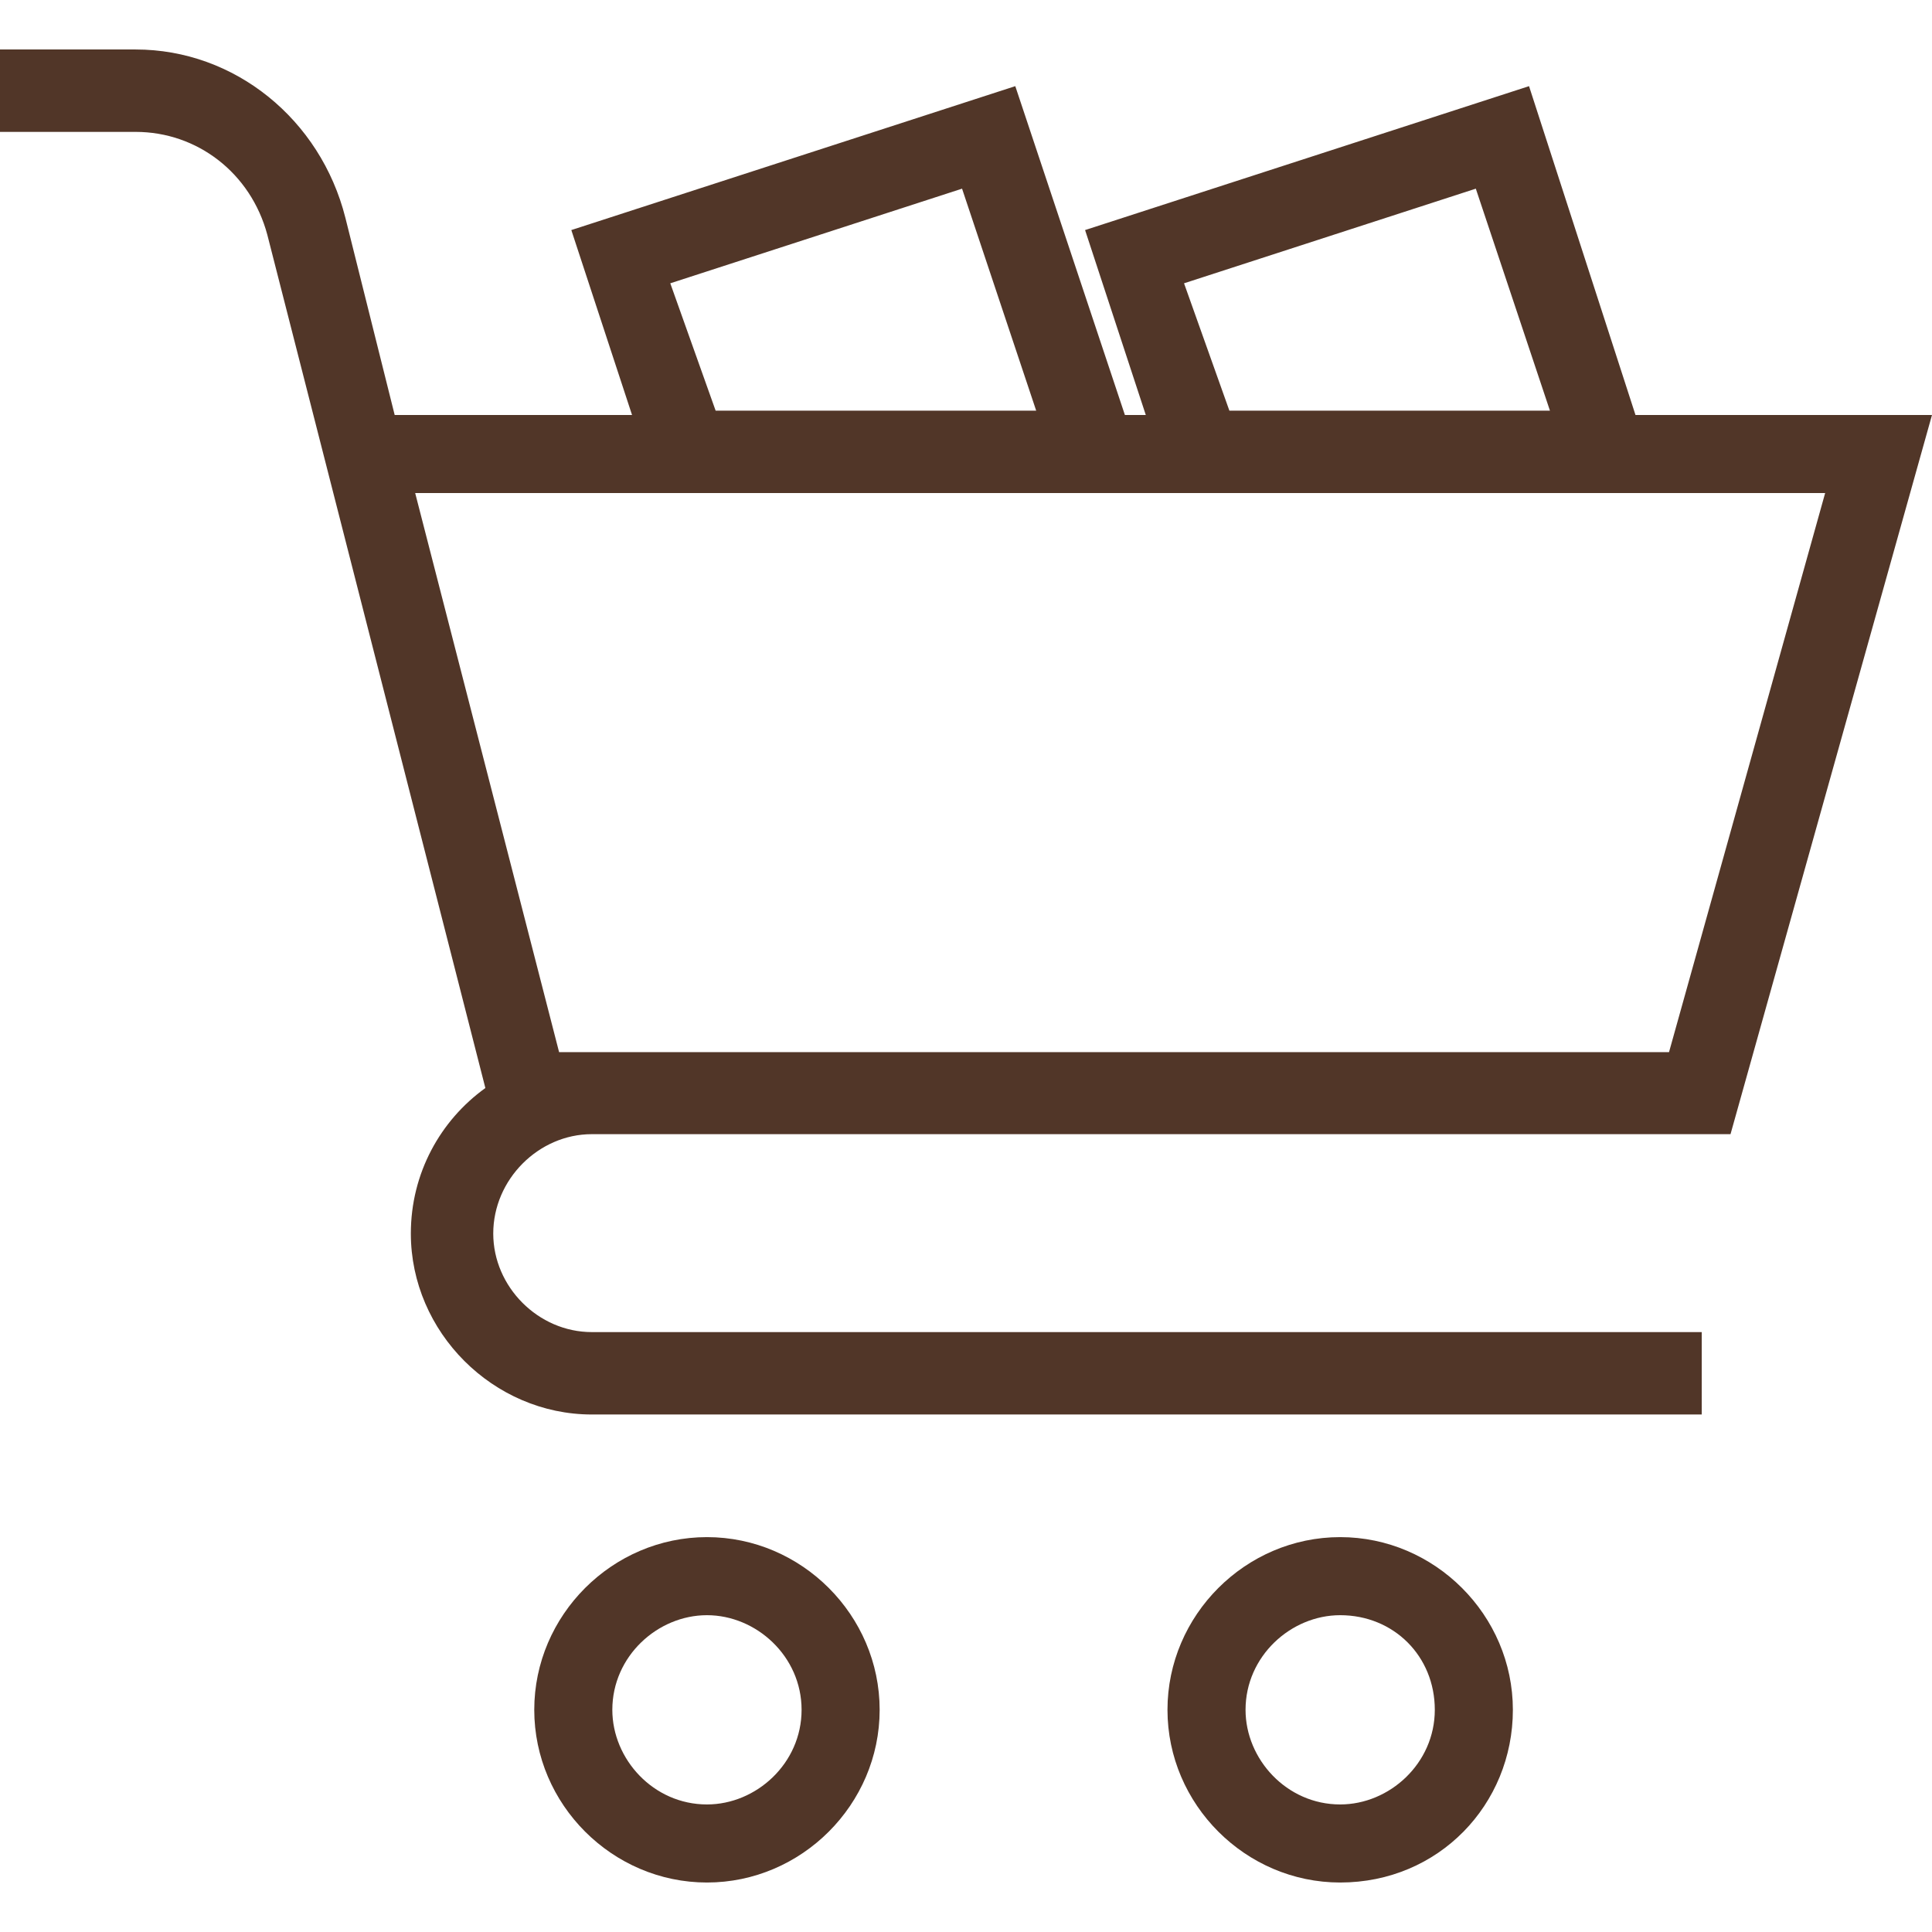
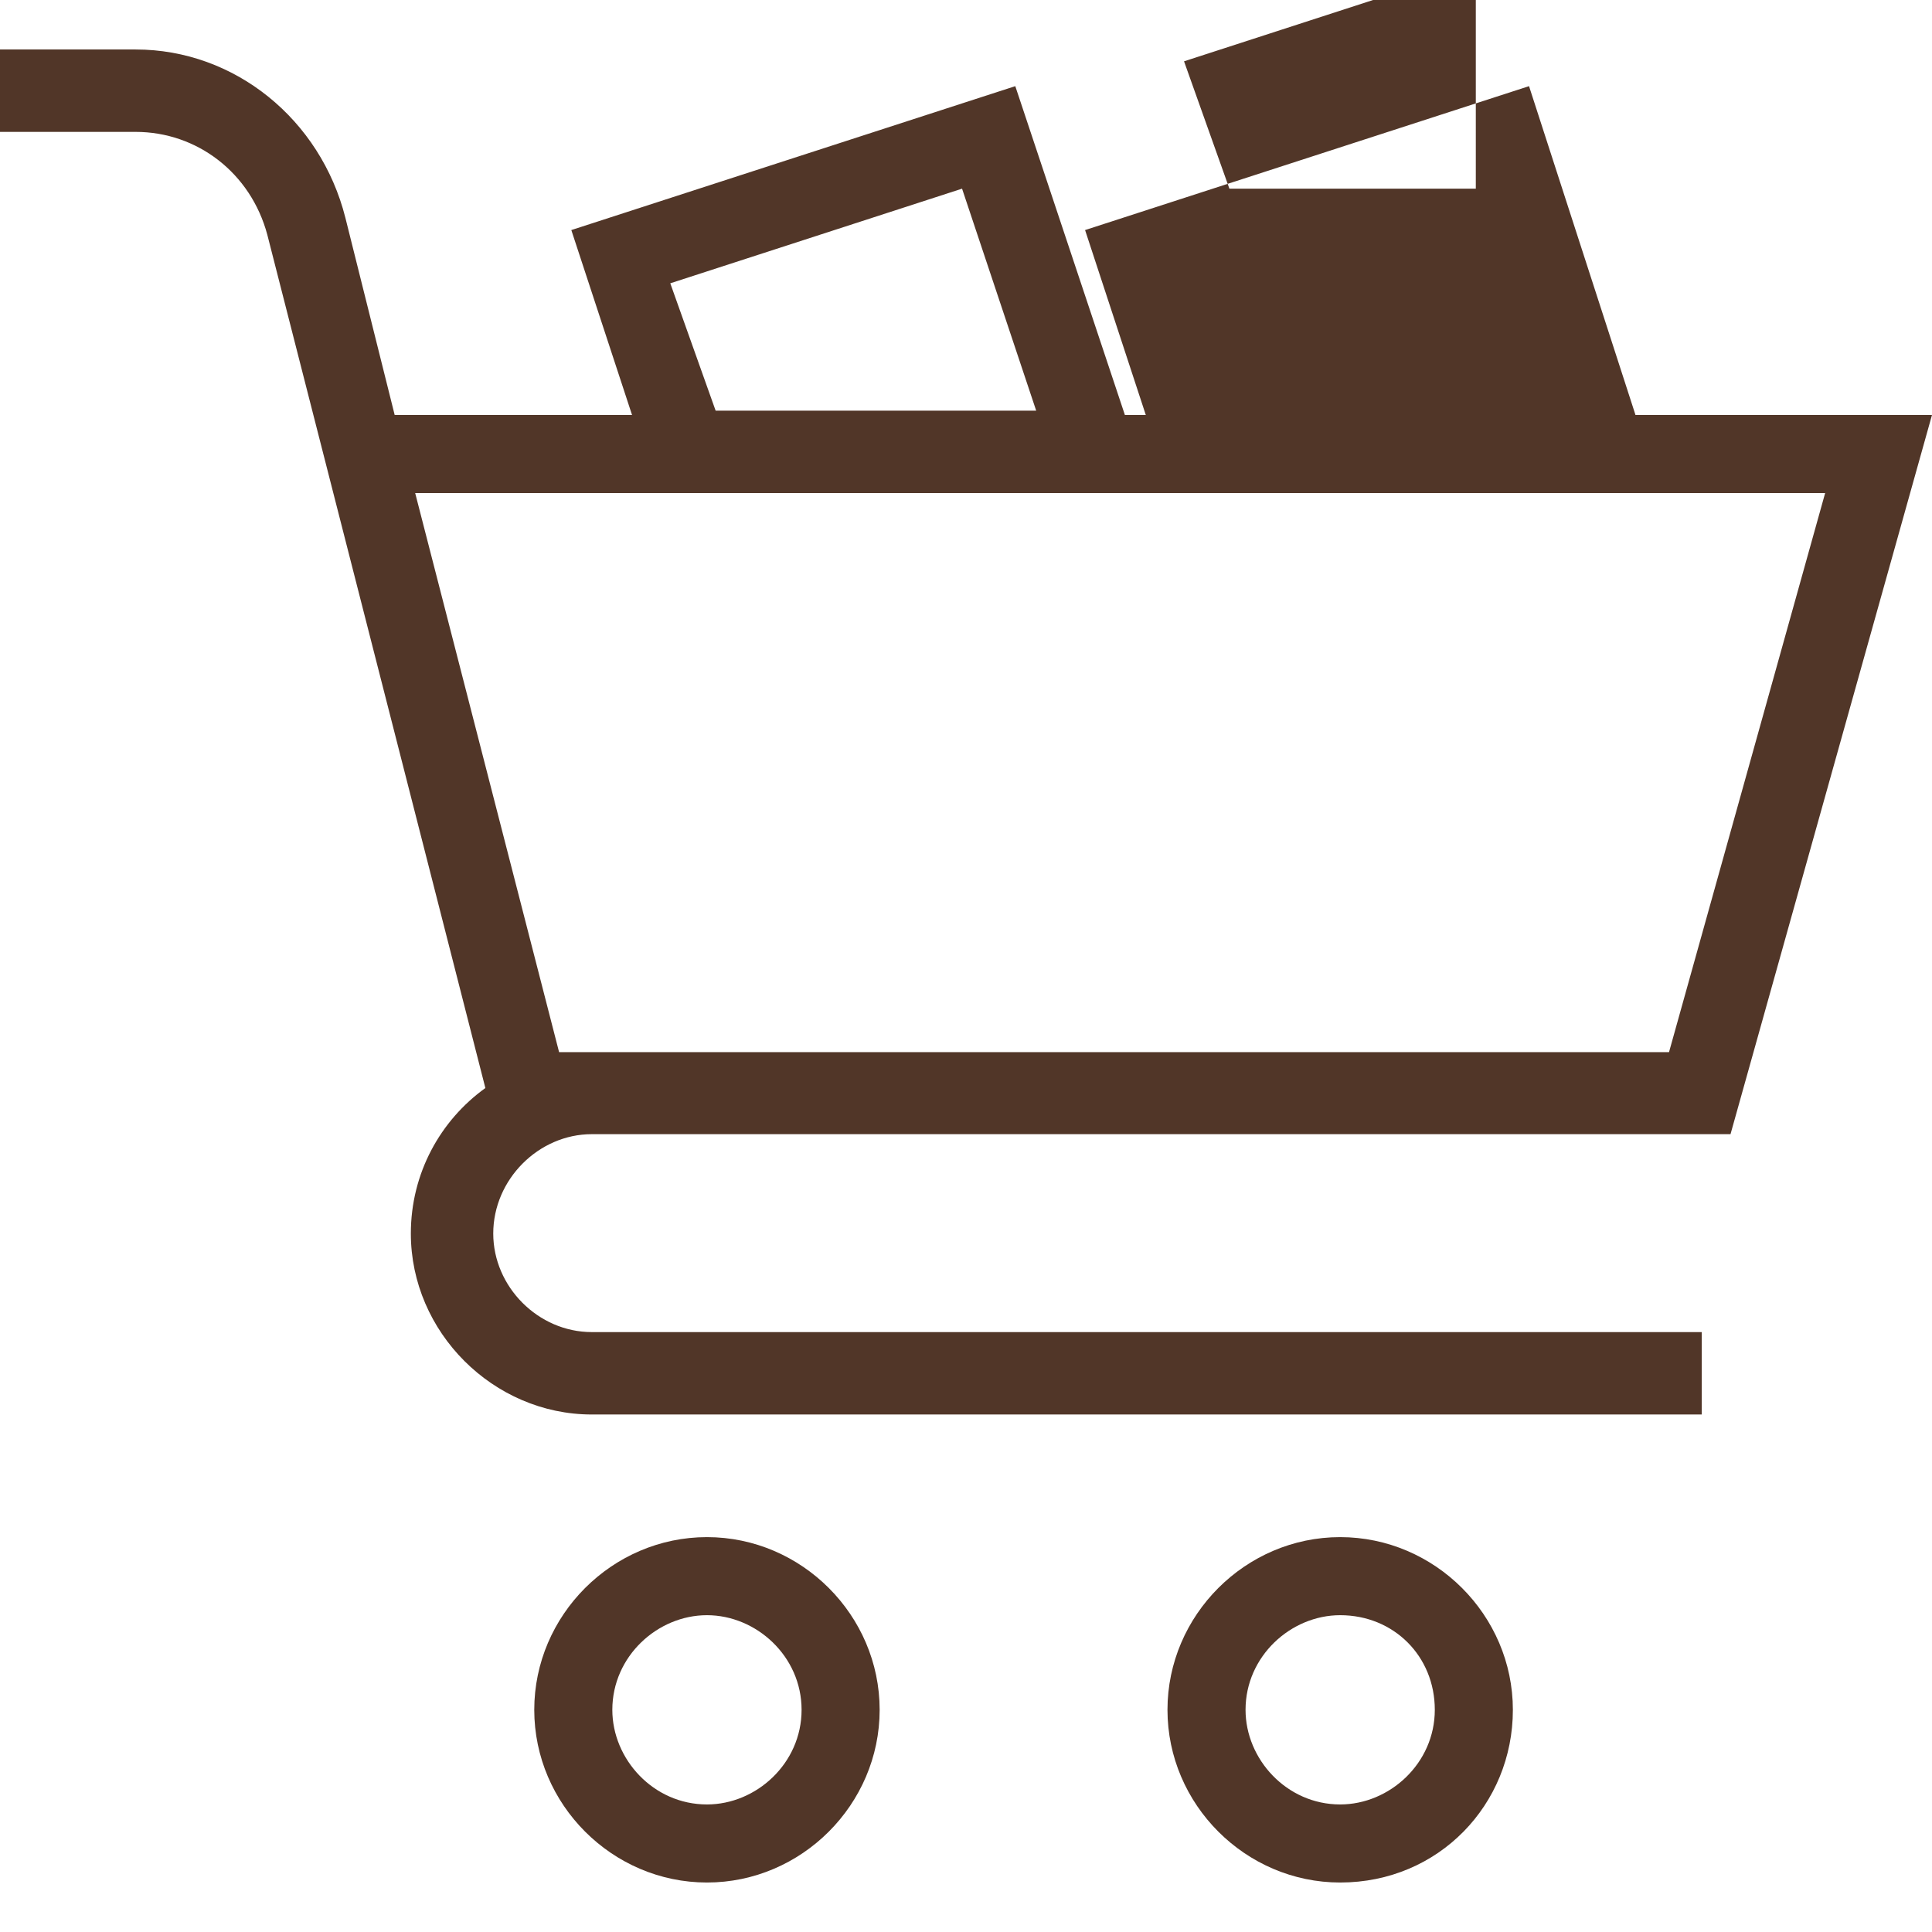
<svg xmlns="http://www.w3.org/2000/svg" viewBox="0 0 612.322 612.322" width="512" height="512">
  <g fill="#513628">
-     <path d="M187.57 359.458h360.895l63.856-227.934h-93.973l-33.74-104.22L343.9 72.916l19.244 58.608h-6.623l-34.74-104.22-140.709 45.612 19.244 58.608h-75.228l-15.62-62.482c-7.873-31.241-35.115-53.359-66.481-53.359H0V41.8h42.987c19.494 0 36.489 12.996 41.738 32.616l69.105 270.421c-14.246 10.247-23.618 26.992-23.618 46.112 0 31.241 26.117 57.358 57.358 57.358h351.773V422.19H187.57c-16.995 0-31.241-14.371-31.241-31.241.001-17.12 14.371-31.491 31.241-31.491zM467.739 59.795l23.493 70.355H389.637l-14.371-40.363 92.473-29.992zm-162.828 0l23.493 70.355H226.809l-14.371-40.363 92.473-29.992zm273.546 96.472l-49.486 177.199H177.198l-45.612-177.198 446.871-.001zM424.751 487.171c-29.991 0-54.734 24.743-54.734 54.734 0 29.991 24.743 54.734 54.734 54.734 31.241 0 54.734-24.743 54.734-54.734.001-29.991-24.742-54.734-54.734-54.734zm0 84.725c-16.995 0-29.991-14.371-29.991-29.991 0-16.995 14.371-29.991 29.991-29.991 16.995 0 29.991 12.996 29.991 29.991.001 16.995-14.37 29.991-29.991 29.991zM224.06 487.171c-29.991 0-54.734 24.743-54.734 54.734 0 29.991 24.743 54.734 54.734 54.734s54.734-24.743 54.734-54.734c0-29.991-24.743-54.734-54.734-54.734zm0 84.725c-16.995 0-29.991-14.371-29.991-29.991 0-16.995 14.371-29.991 29.991-29.991s29.991 12.996 29.991 29.991c0 16.995-14.371 29.991-29.991 29.991z" />
+     <path d="M187.57 359.458h360.895l63.856-227.934h-93.973l-33.74-104.22L343.9 72.916l19.244 58.608h-6.623l-34.74-104.22-140.709 45.612 19.244 58.608h-75.228l-15.62-62.482c-7.873-31.241-35.115-53.359-66.481-53.359H0V41.8h42.987c19.494 0 36.489 12.996 41.738 32.616l69.105 270.421c-14.246 10.247-23.618 26.992-23.618 46.112 0 31.241 26.117 57.358 57.358 57.358h351.773V422.19H187.57c-16.995 0-31.241-14.371-31.241-31.241.001-17.12 14.371-31.491 31.241-31.491zM467.739 59.795H389.637l-14.371-40.363 92.473-29.992zm-162.828 0l23.493 70.355H226.809l-14.371-40.363 92.473-29.992zm273.546 96.472l-49.486 177.199H177.198l-45.612-177.198 446.871-.001zM424.751 487.171c-29.991 0-54.734 24.743-54.734 54.734 0 29.991 24.743 54.734 54.734 54.734 31.241 0 54.734-24.743 54.734-54.734.001-29.991-24.742-54.734-54.734-54.734zm0 84.725c-16.995 0-29.991-14.371-29.991-29.991 0-16.995 14.371-29.991 29.991-29.991 16.995 0 29.991 12.996 29.991 29.991.001 16.995-14.37 29.991-29.991 29.991zM224.06 487.171c-29.991 0-54.734 24.743-54.734 54.734 0 29.991 24.743 54.734 54.734 54.734s54.734-24.743 54.734-54.734c0-29.991-24.743-54.734-54.734-54.734zm0 84.725c-16.995 0-29.991-14.371-29.991-29.991 0-16.995 14.371-29.991 29.991-29.991s29.991 12.996 29.991 29.991c0 16.995-14.371 29.991-29.991 29.991z" />
  </g>
</svg>